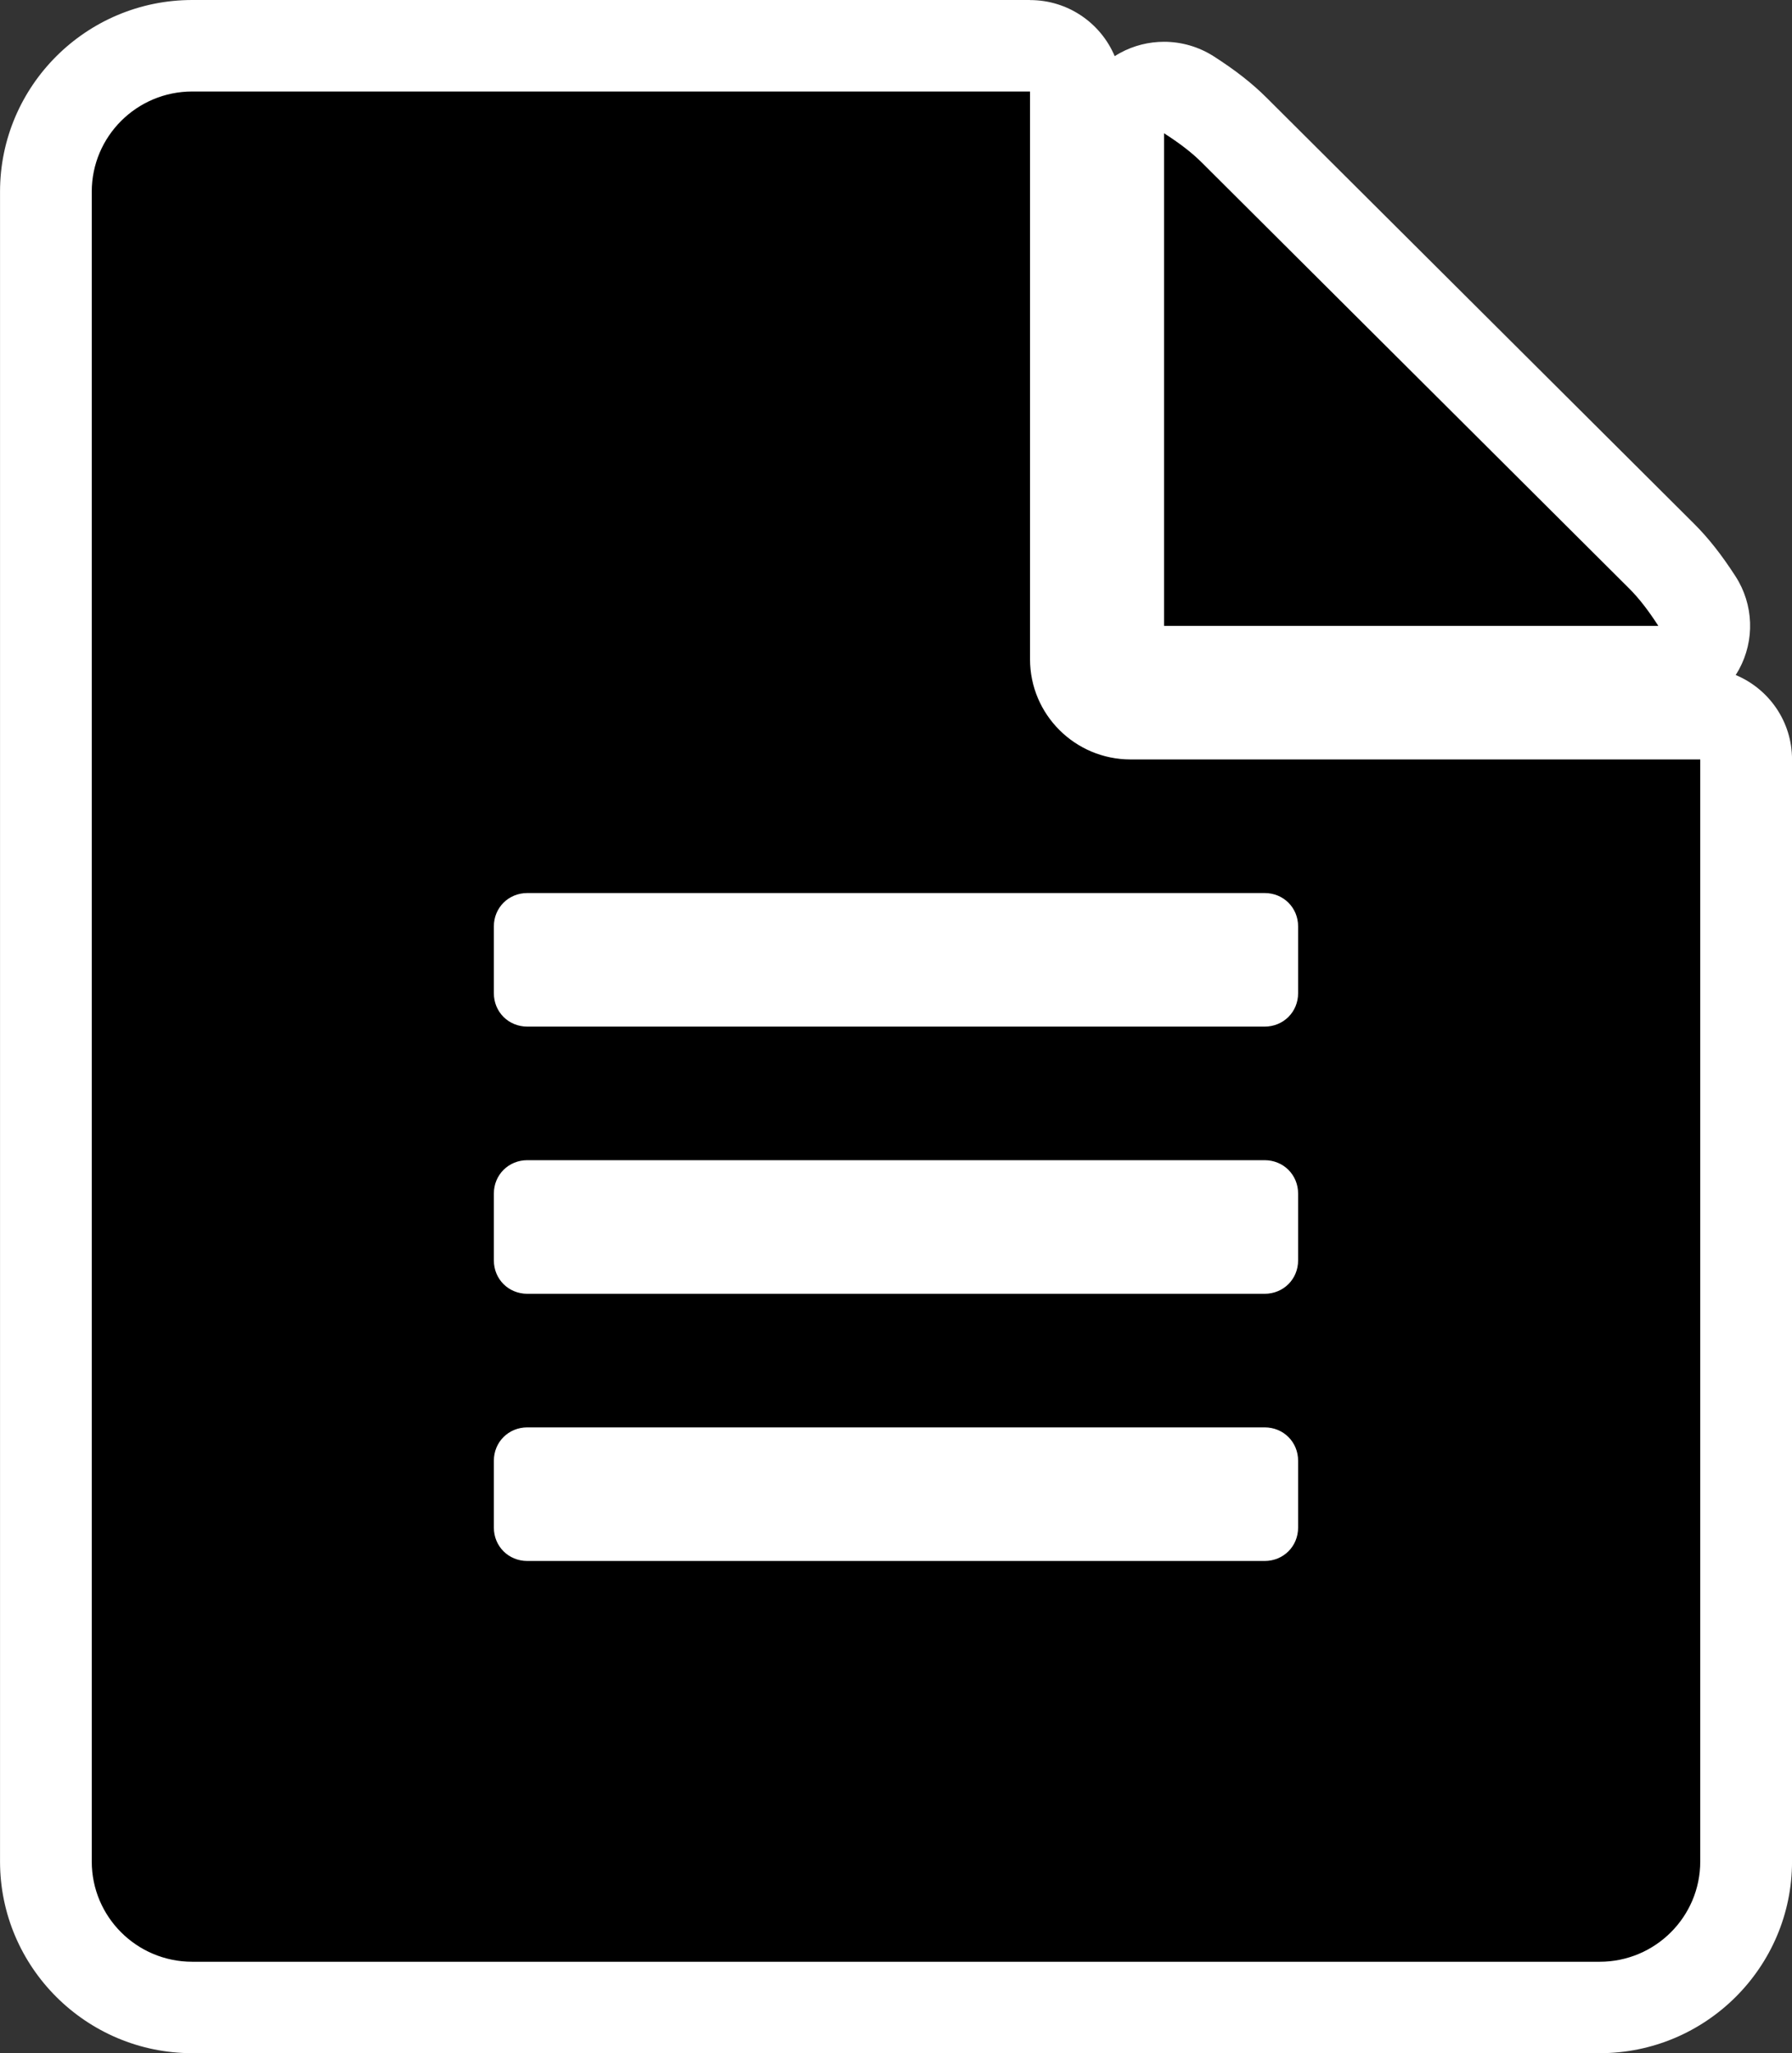
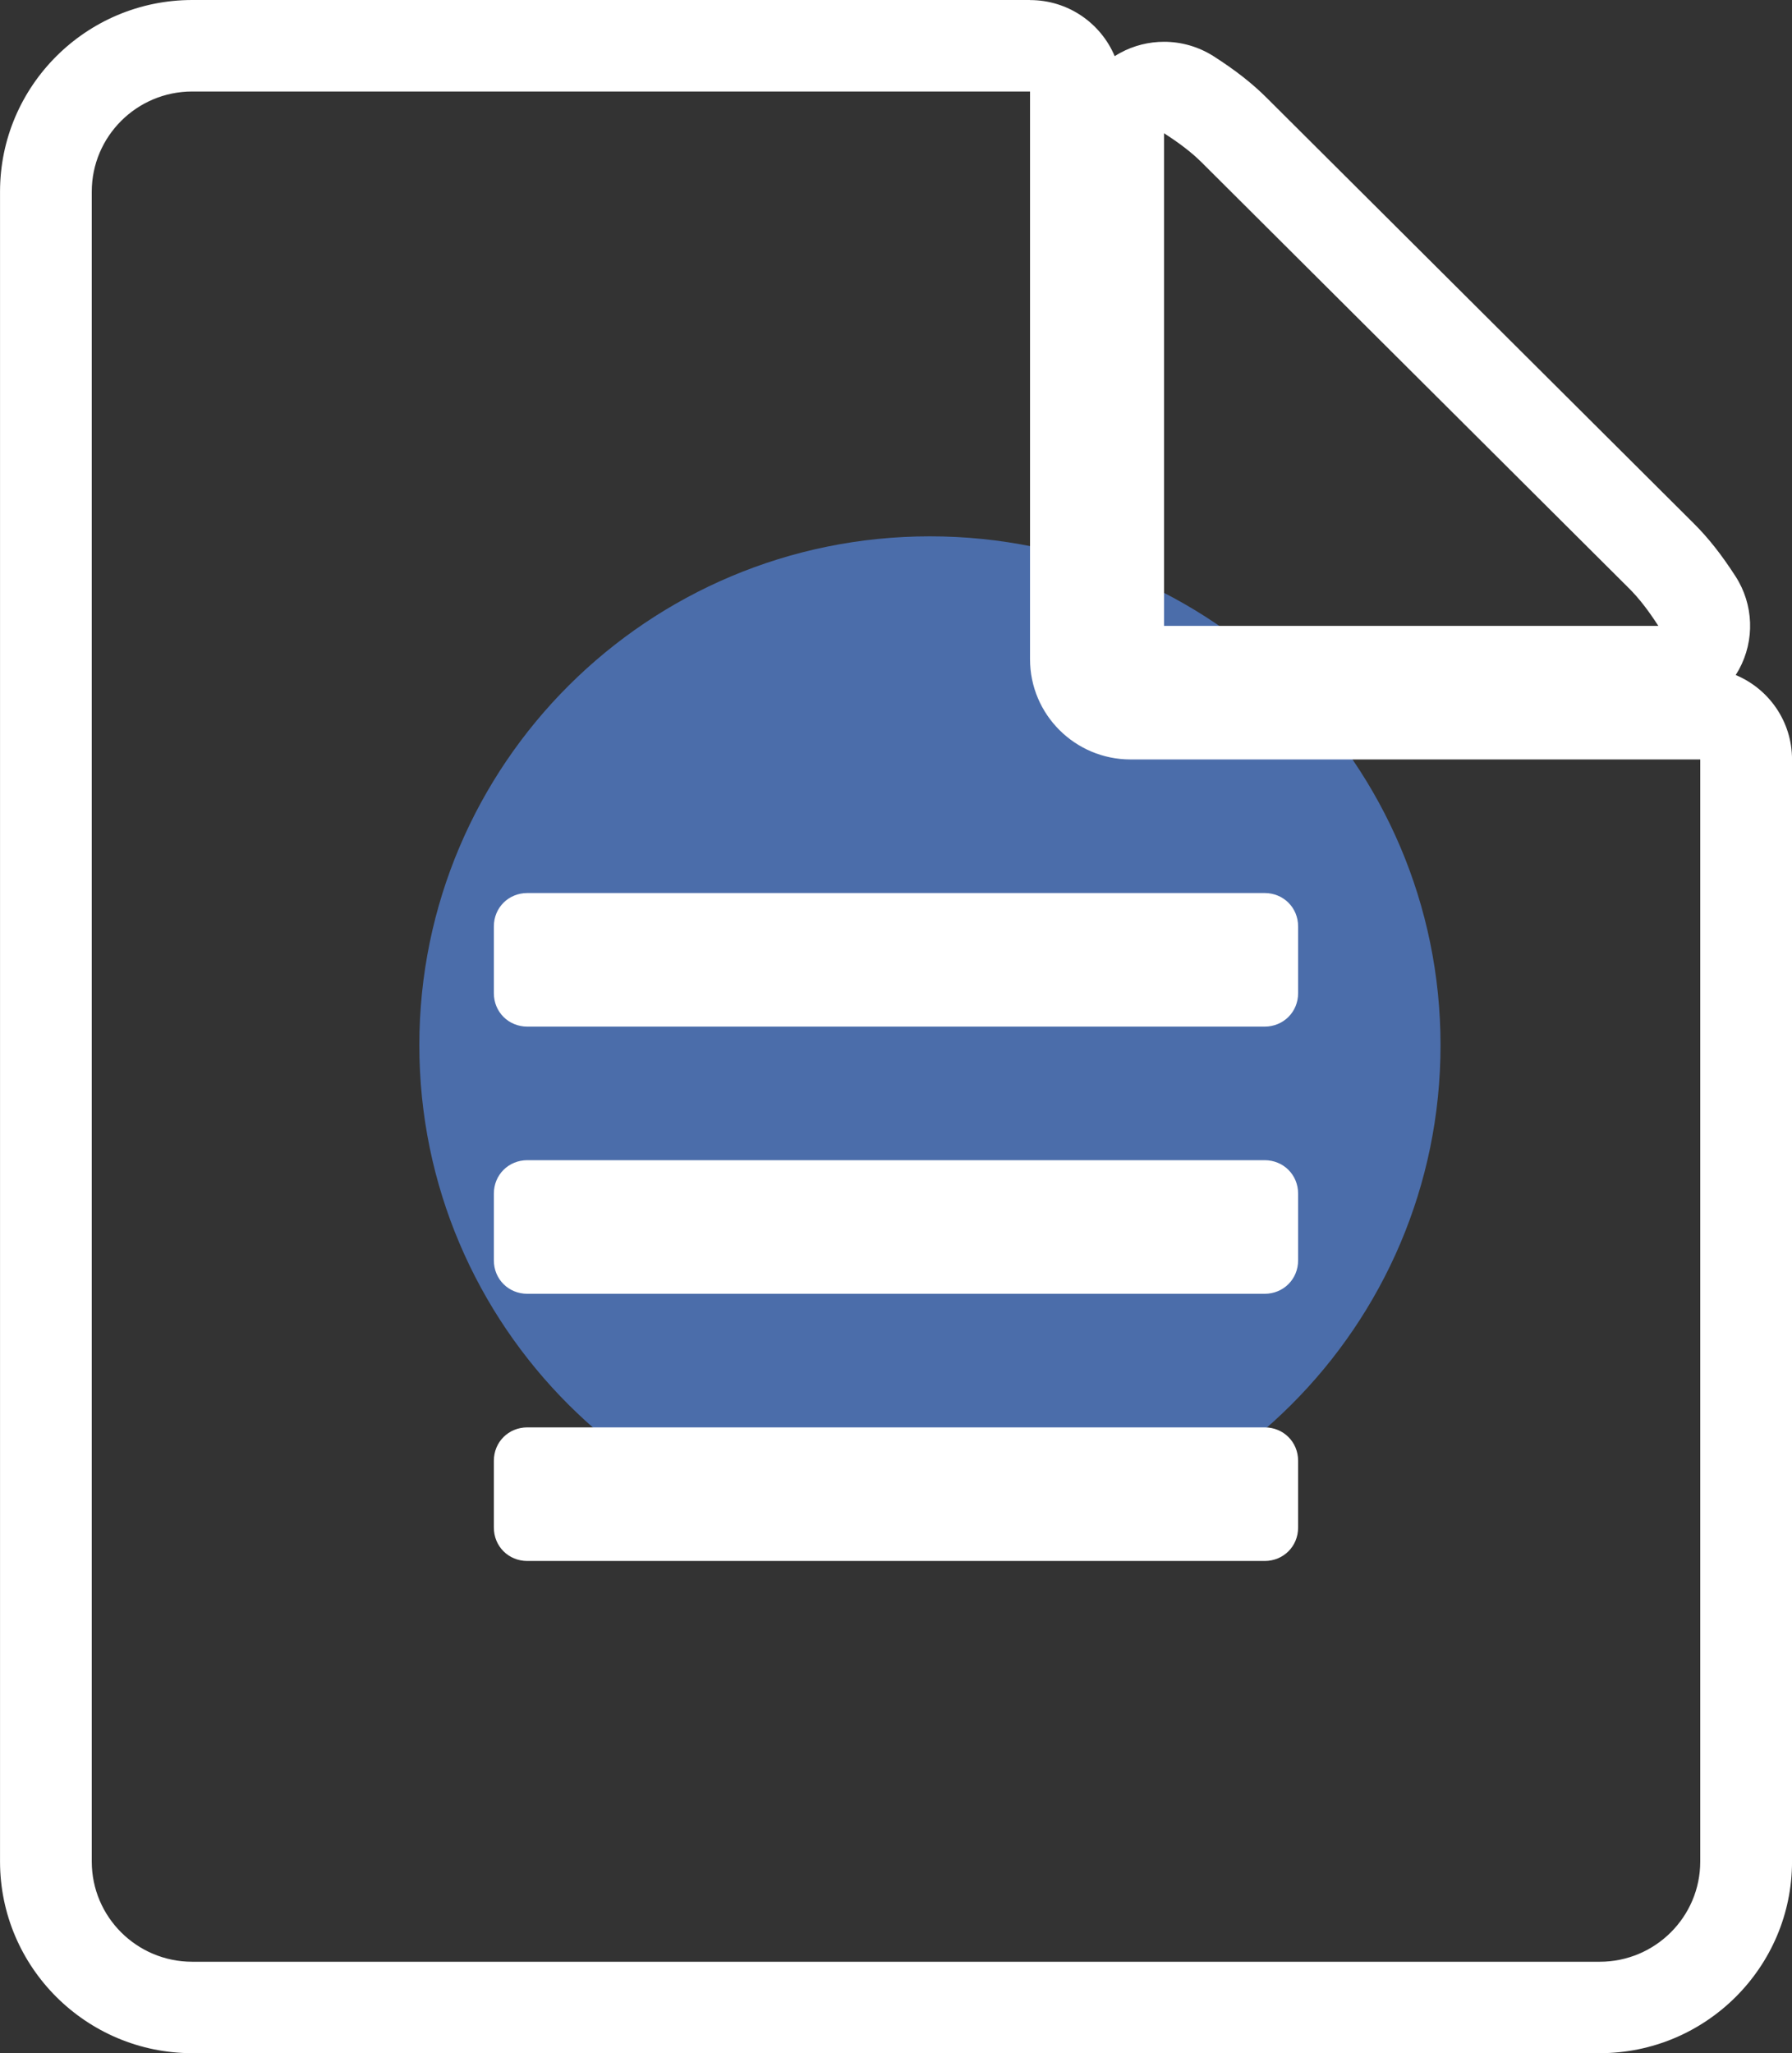
<svg xmlns="http://www.w3.org/2000/svg" width="53.315" height="61.082" version="1.1" viewBox="0 0 53.315 61.082">
  <rect x="0" y="0" width="53.315" height="61.082" fill="#333333" stroke="none" />
  <title>Concept/Share</title>
  <desc>Created with Sketch.</desc>
  <g id="Concept/Share" transform="translate(-60.238 -47.995)" fill="none" fill-rule="evenodd">
    <g transform="translate(28,23)">
      <path d="m59.905 40.951c8.39 0 15.191 6.778 15.191 15.139 0 8.361-6.801 15.139-15.191 15.139-8.39 0-15.191-6.778-15.191-15.139 0-8.361 6.801-15.139 15.191-15.139" fill="#4b6daa" />
-       <path d="m66.872 44.974c-0.754 0-1.365-0.609-1.365-1.36v-14.655c0-0.497 0.272-0.956 0.711-1.194 0.205-0.112 0.429-0.167 0.655-0.167 0.257 0 0.513 0.073 0.738 0.216 0.56 0.359 0.99 0.694 1.349 1.052l12.711 12.667c0.36 0.358 0.695 0.786 1.056 1.345 0.27 0.418 0.289 0.95 0.049 1.387-0.239 0.437-0.699 0.709-1.198 0.709zm-18.575 9.203h21.198v-1.254h-21.198zm0 7.948h21.198v-1.254h-21.198zm0 7.949h21.198v-1.254h-21.198zm-10.338 14.643c-2.402 0-4.356-1.948-4.356-4.342v-49.678c0-2.394 1.954-4.341 4.356-4.341h24.924c0.754 0 1.365 0.609 1.365 1.36v16.89c0 0.894 0.73 1.621 1.626 1.621h16.949c0.754 0 1.365 0.609 1.365 1.36v32.787c0 2.394-1.954 4.342-4.356 4.342z" fill="#000" />
      <path d="m62.884 24.995h-24.925c-3.154 0-5.72 2.558-5.72 5.702v49.679c0 3.144 2.566 5.702 5.72 5.702h41.874c3.155 0 5.721-2.558 5.721-5.702v-32.788c0-1.131-0.691-2.1-1.676-2.511 0.033-0.052 0.065-0.105 0.095-0.159 0.478-0.873 0.441-1.938-0.099-2.775-0.414-0.641-0.807-1.141-1.239-1.571l-12.712-12.668c-0.431-0.43-0.932-0.822-1.577-1.235-0.448-0.286-0.961-0.431-1.476-0.431-0.449 0-0.9 0.11-1.308 0.333-0.055 0.03-0.108 0.062-0.16 0.095-0.412-0.98-1.385-1.669-2.519-1.669m3.988 3.963c0.435 0.279 0.809 0.558 1.121 0.869l12.711 12.668c0.312 0.31 0.592 0.683 0.873 1.118h-14.705v-14.655m-18.943 42.475h21.934c0.56 0 0.997-0.435 0.997-0.994v-1.988c0-0.559-0.437-0.993-0.997-0.993h-21.934c-0.56 0-0.997 0.434-0.997 0.993v1.988c0 0.558 0.436 0.994 0.997 0.994m0-7.949h21.934c0.56 0 0.997-0.435 0.997-0.994v-1.987c0-0.559-0.437-0.994-0.997-0.994h-21.934c-0.56 0-0.997 0.435-0.997 0.994v1.987c0 0.559 0.436 0.994 0.997 0.994m0-7.949h21.934c0.56 0 0.997-0.435 0.997-0.994v-1.987c0-0.559-0.437-0.993-0.997-0.993h-21.934c-0.56 0-0.997 0.434-0.997 0.993v1.987c0 0.559 0.436 0.994 0.997 0.994m14.955-27.82v16.891c0 1.645 1.34 2.981 2.991 2.981h16.949v32.788c0 1.645-1.34 2.981-2.991 2.981h-41.874c-1.651 0-2.99-1.335-2.99-2.981v-49.679c0-1.645 1.339-2.981 2.99-2.981h24.925" fill="#fff" />
    </g>
  </g>
</svg>